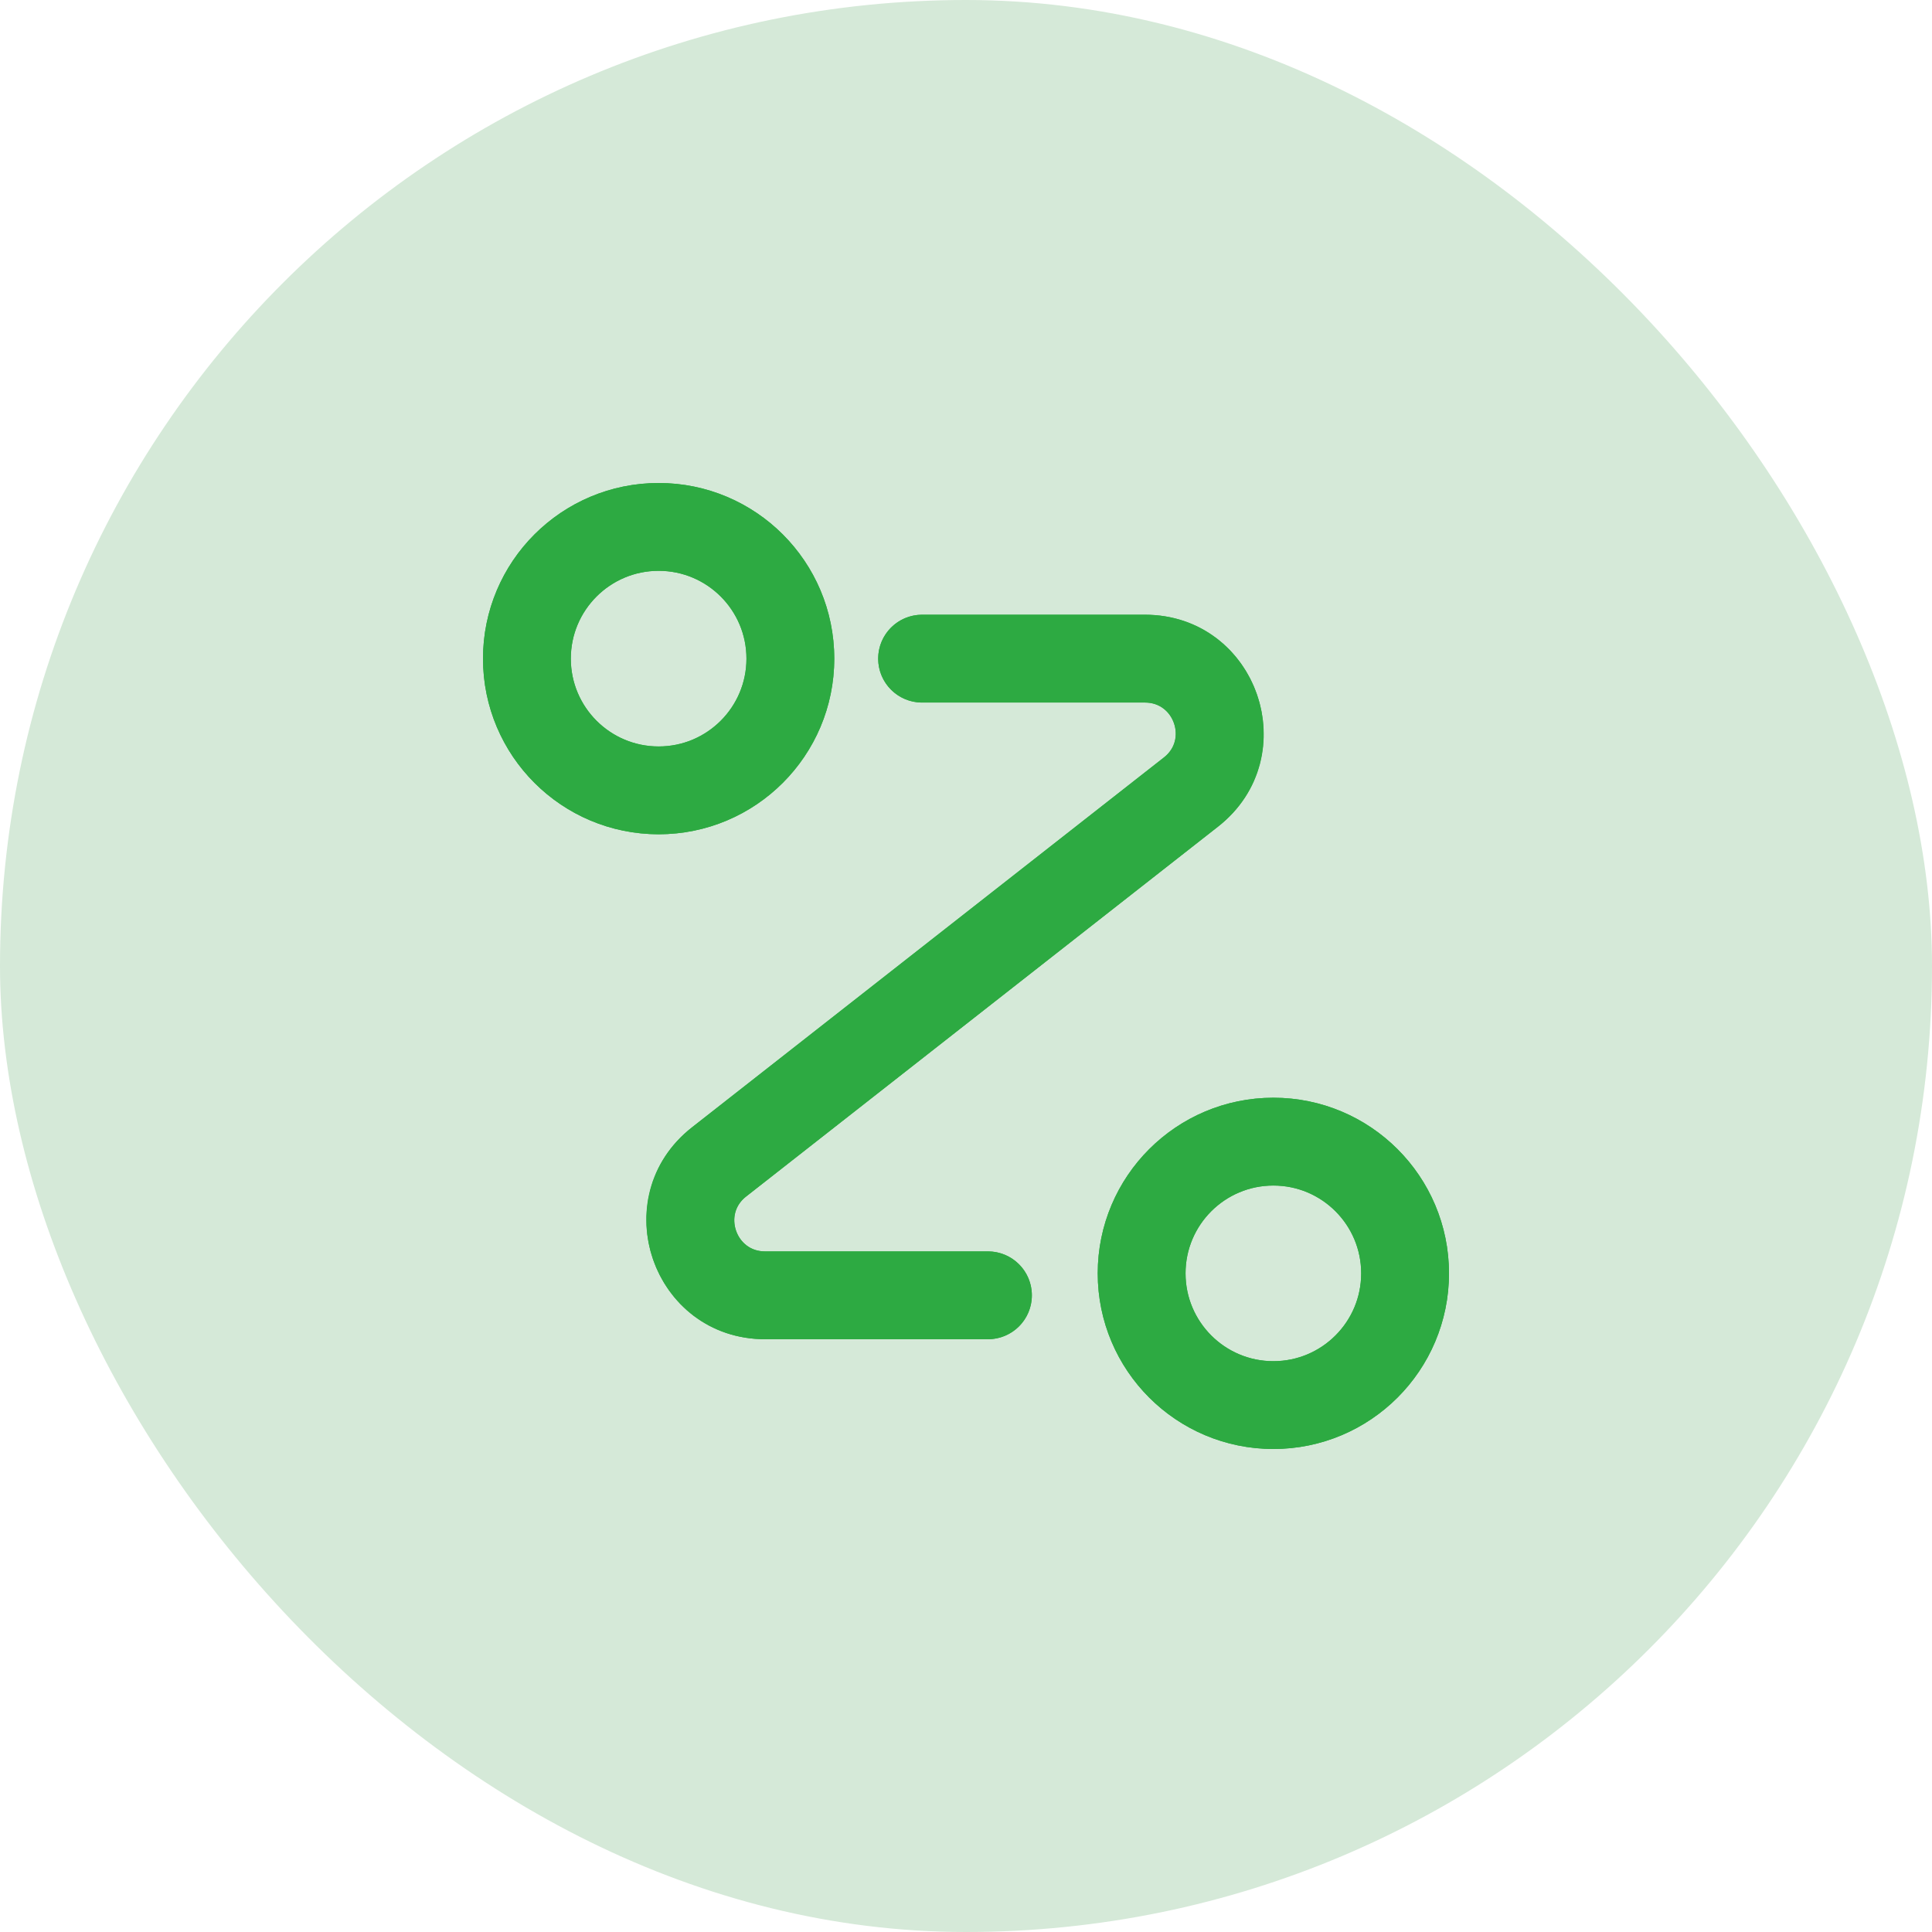
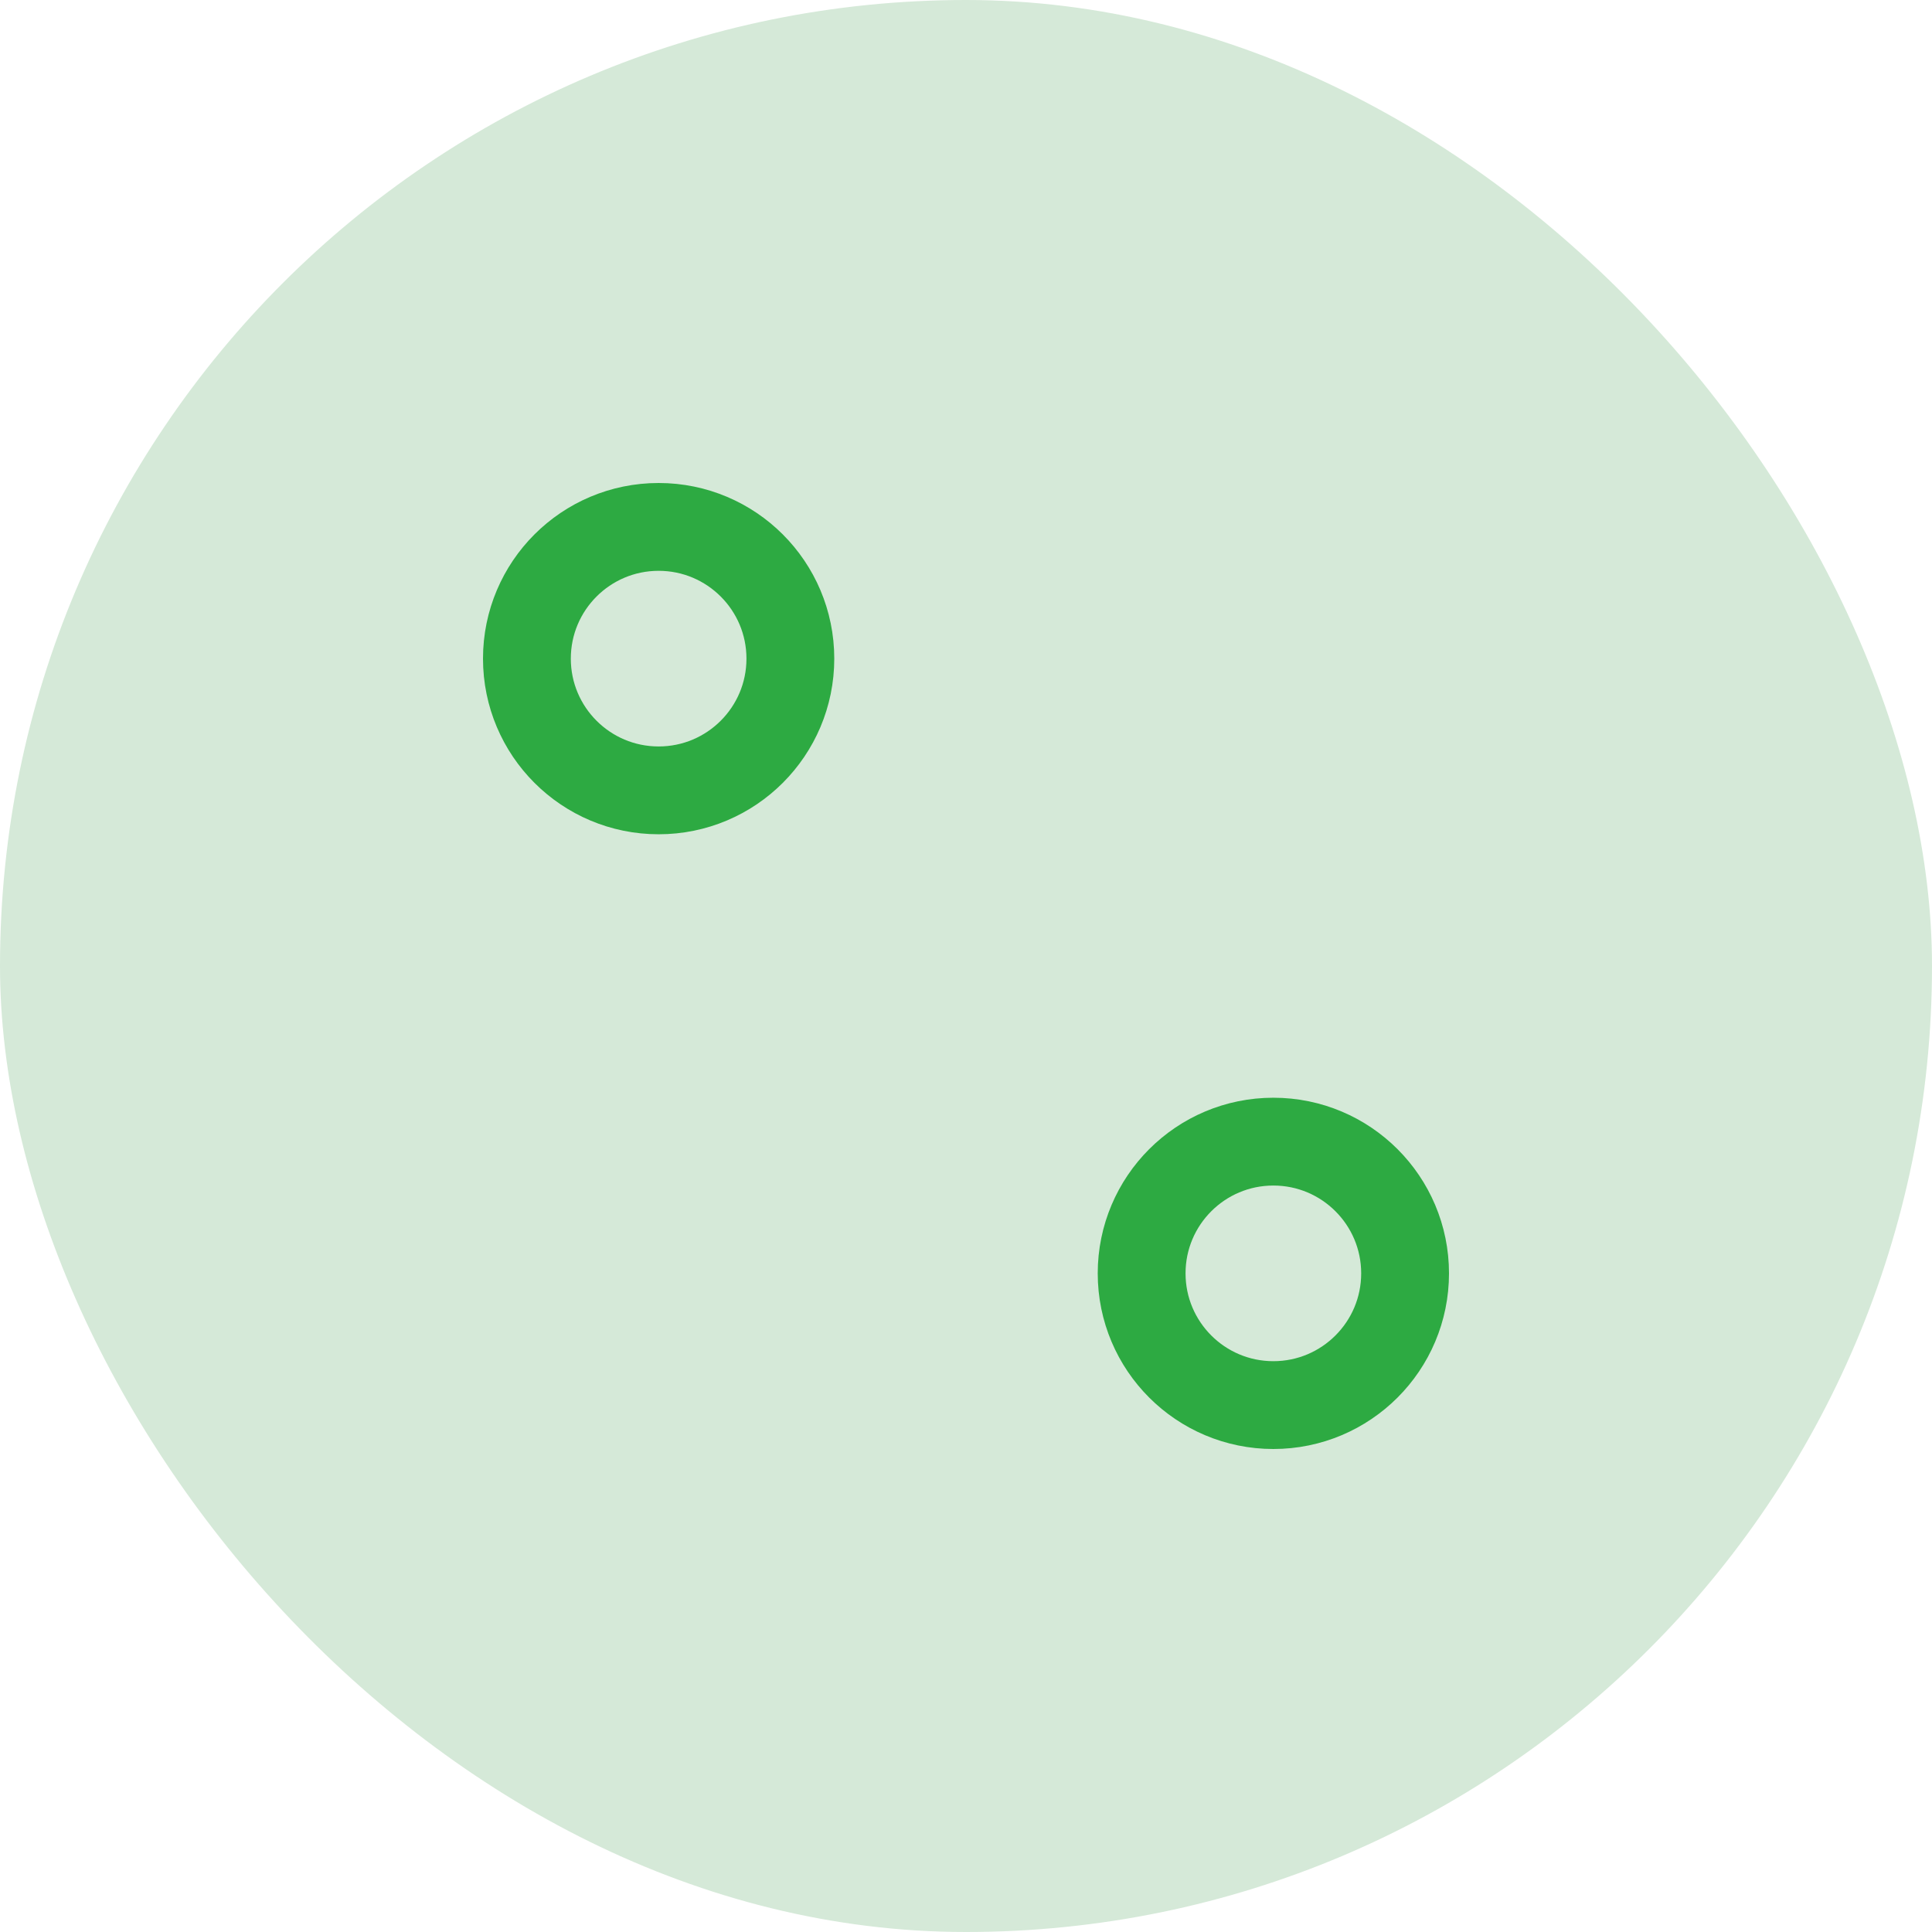
<svg xmlns="http://www.w3.org/2000/svg" width="44" height="44" viewBox="0 0 44 44" fill="none">
  <rect width="44" height="44" rx="22" fill="#D5E9D8" />
  <g clip-path="url(#clip0_1799_1439)">
    <circle cx="29" cy="29" r="3" stroke="#2DAA42" stroke-width="2" />
    <circle cx="15" cy="15" r="3" stroke="#2DAA42" stroke-width="2" />
-     <path d="M22.5 29.5H17.425C15.809 29.5 15.105 27.459 16.376 26.462L27.124 18.038C28.395 17.041 27.691 15 26.075 15H21" stroke="#2DAA42" stroke-width="2" stroke-linecap="round" />
-     <path fill-rule="evenodd" clip-rule="evenodd" d="M15 13C13.895 13 13 13.895 13 15C13 16.105 13.895 17 15 17C16.105 17 17 16.105 17 15C17 13.895 16.105 13 15 13ZM11 15C11 12.791 12.791 11 15 11C17.209 11 19 12.791 19 15C19 17.209 17.209 19 15 19C12.791 19 11 17.209 11 15ZM29 27C27.895 27 27 27.895 27 29C27 30.105 27.895 31 29 31C30.105 31 31 30.105 31 29C31 27.895 30.105 27 29 27ZM25 29C25 26.791 26.791 25 29 25C31.209 25 33 26.791 33 29C33 31.209 31.209 33 29 33C26.791 33 25 31.209 25 29ZM21 14C20.448 14 20 14.448 20 15C20 15.552 20.448 16 21 16H26.075C26.74 16 27.031 16.841 26.507 17.251L15.759 25.675C13.74 27.258 14.859 30.5 17.425 30.5H22.5C23.052 30.5 23.5 30.052 23.5 29.5C23.5 28.948 23.052 28.5 22.5 28.5H17.425C16.76 28.5 16.469 27.659 16.993 27.249L27.741 18.825C29.76 17.242 28.641 14 26.075 14H21Z" fill="#2DAA42" />
  </g>
  <defs>
    <clipPath id="clip0_1799_1439">
      <rect width="24" height="24" fill="white" transform="translate(10 10)" />
    </clipPath>
  </defs>
</svg>